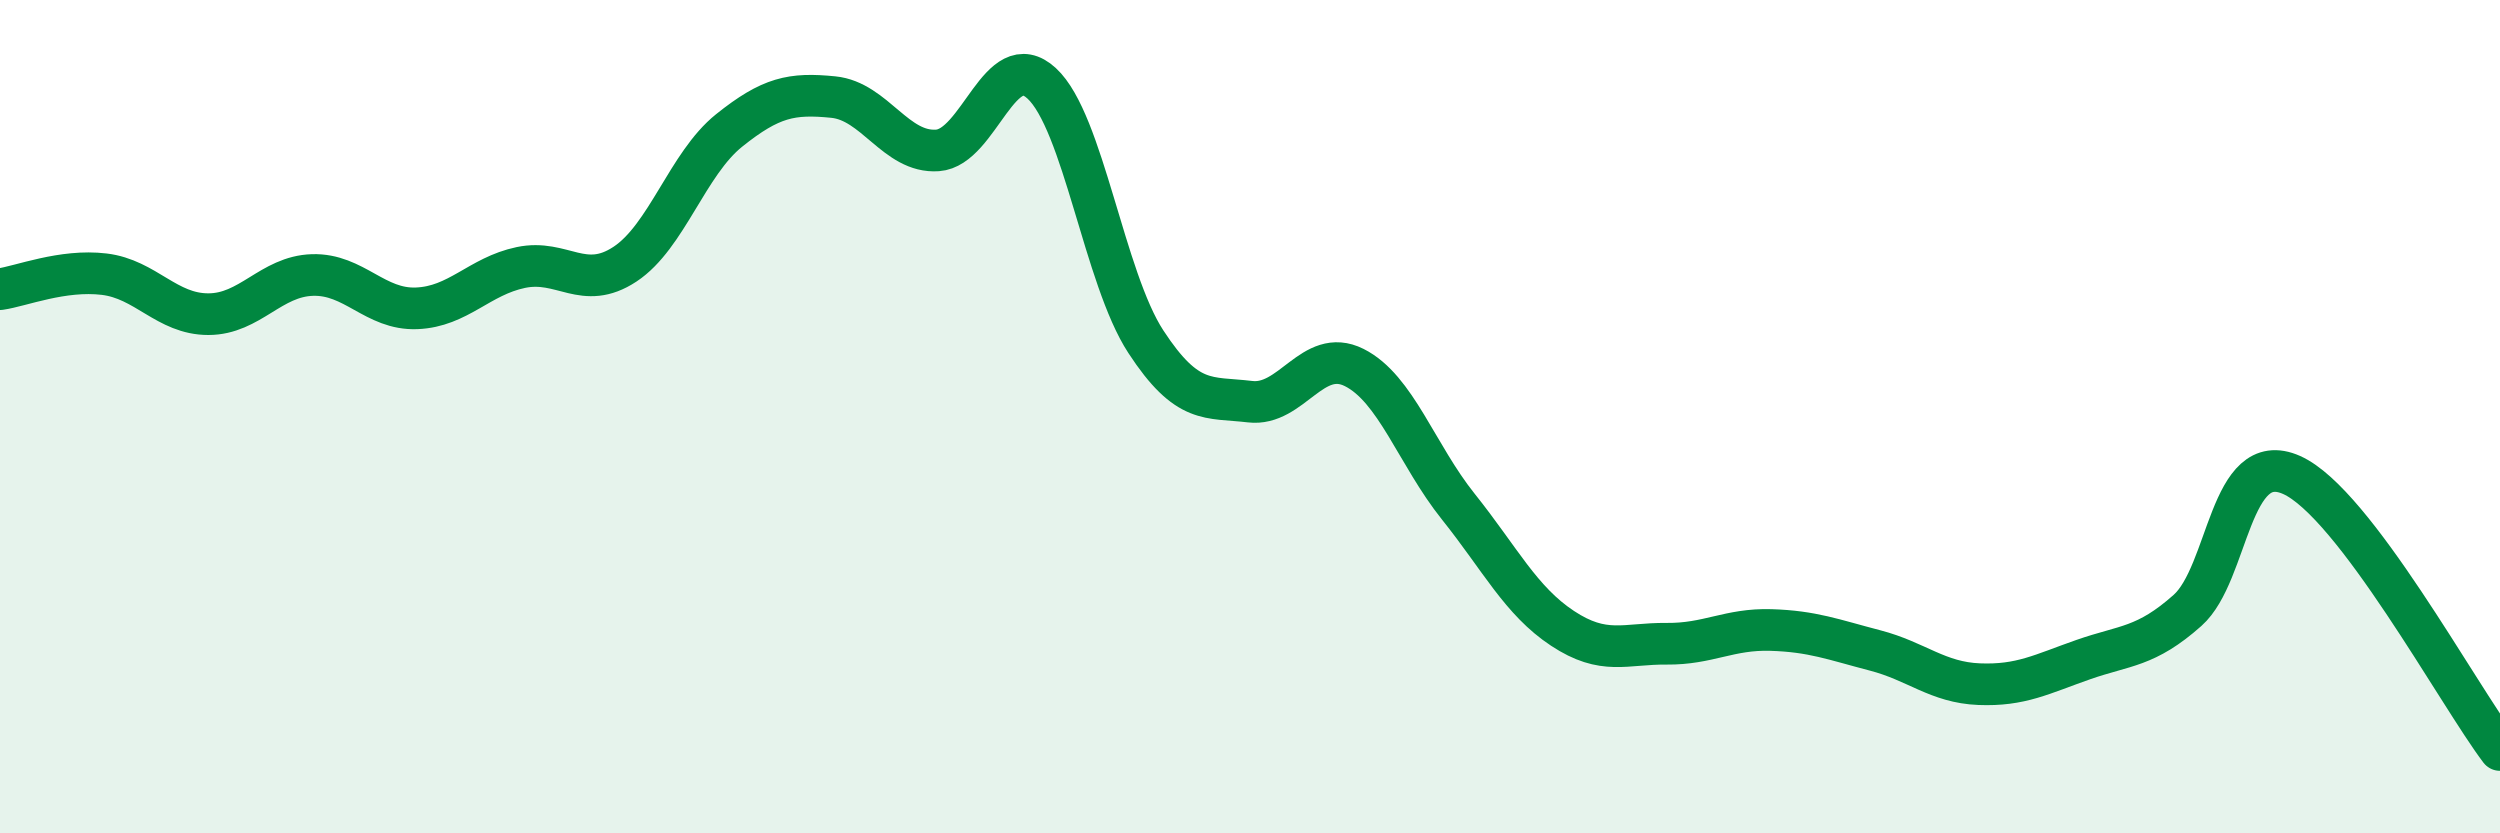
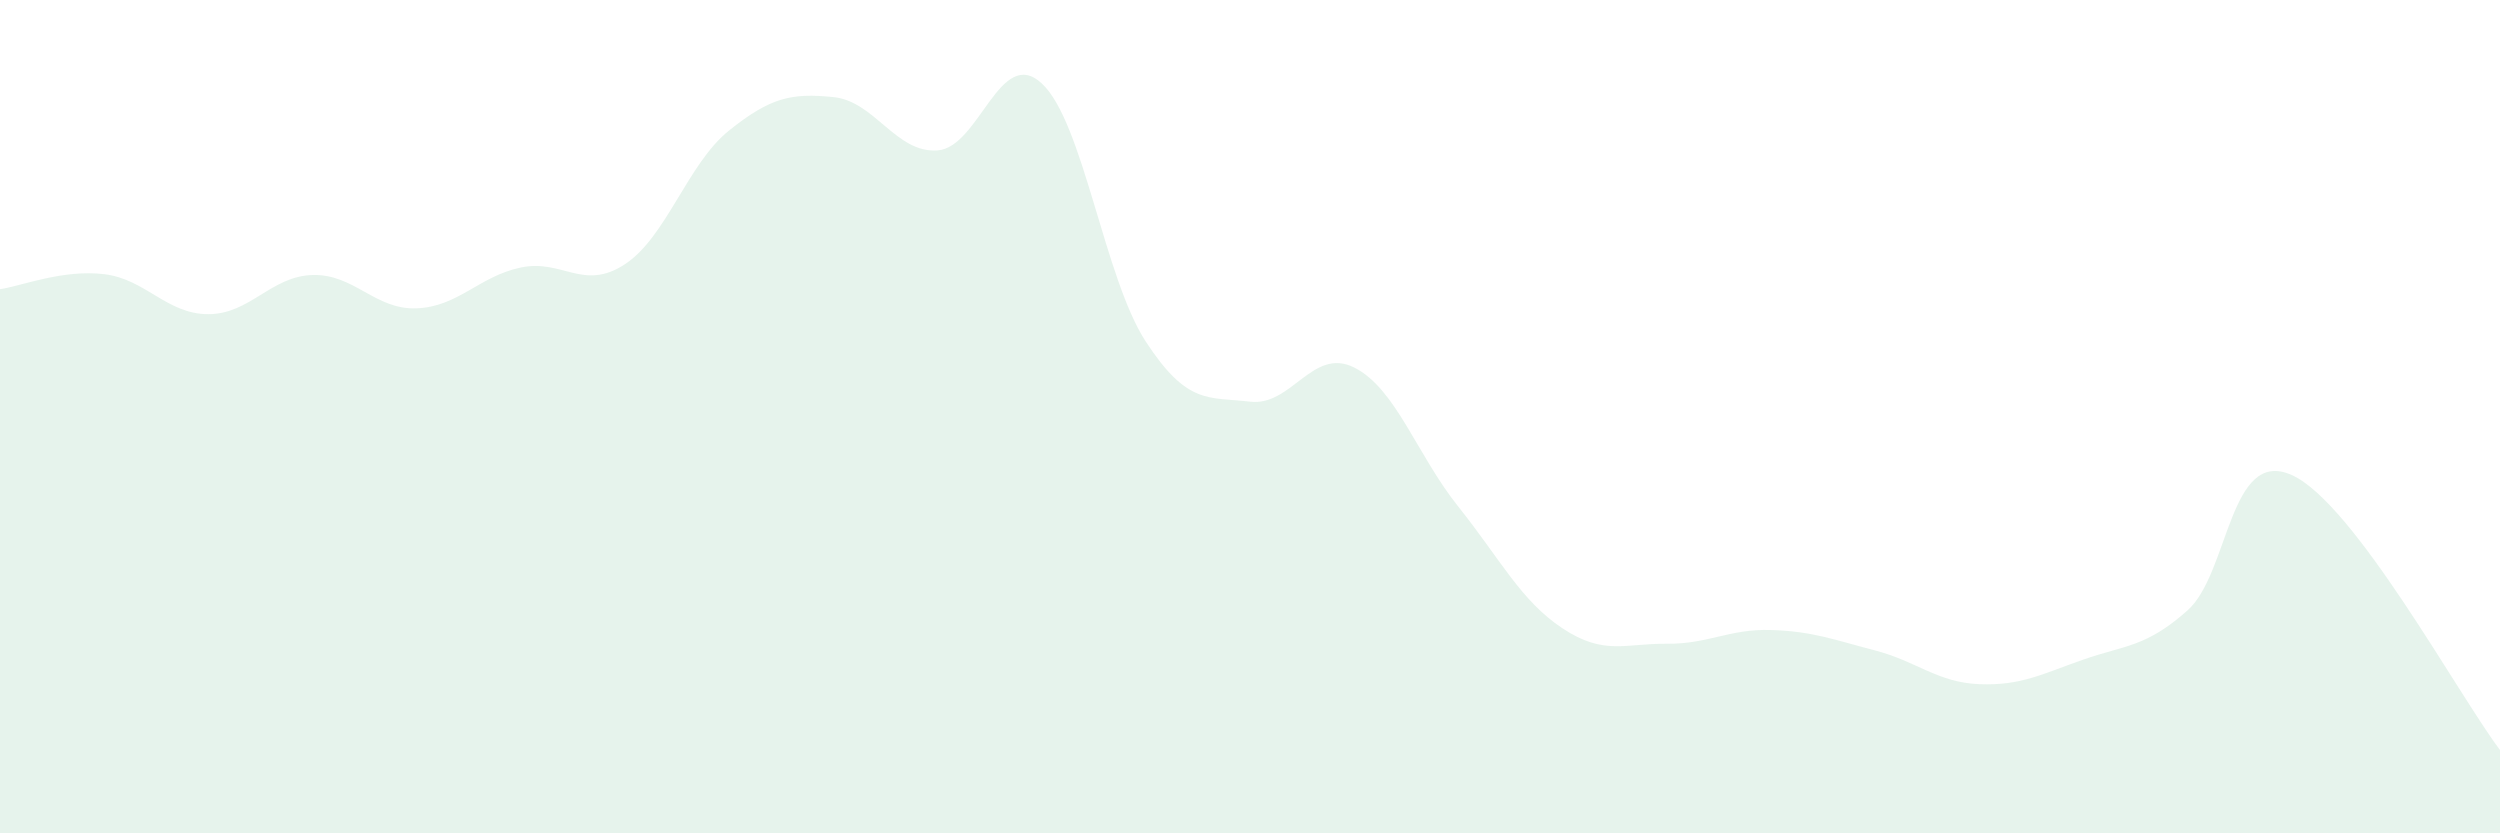
<svg xmlns="http://www.w3.org/2000/svg" width="60" height="20" viewBox="0 0 60 20">
  <path d="M 0,6.94 C 0.5,6.87 1.5,6.46 2.5,6.58 C 3.5,6.7 4,7.54 5,7.54 C 6,7.54 6.5,6.63 7.5,6.6 C 8.5,6.57 9,7.44 10,7.4 C 11,7.36 11.5,6.63 12.5,6.42 C 13.5,6.21 14,7 15,6.34 C 16,5.68 16.5,3.93 17.5,3.13 C 18.5,2.33 19,2.23 20,2.33 C 21,2.43 21.5,3.68 22.5,3.61 C 23.5,3.54 24,1.08 25,2 C 26,2.92 26.5,6.67 27.5,8.2 C 28.5,9.73 29,9.52 30,9.64 C 31,9.76 31.5,8.32 32.5,8.82 C 33.5,9.32 34,10.91 35,12.16 C 36,13.41 36.5,14.42 37.5,15.08 C 38.5,15.74 39,15.44 40,15.45 C 41,15.46 41.5,15.09 42.5,15.12 C 43.5,15.15 44,15.35 45,15.61 C 46,15.87 46.5,16.38 47.5,16.42 C 48.5,16.46 49,16.18 50,15.83 C 51,15.48 51.5,15.54 52.5,14.65 C 53.5,13.76 53.5,10.73 55,11.4 C 56.5,12.07 59,16.68 60,18L60 20L0 20Z" fill="#008740" opacity="0.1" stroke-linecap="round" stroke-linejoin="round" />
-   <path d="M 0,6.94 C 0.5,6.87 1.5,6.46 2.5,6.58 C 3.5,6.7 4,7.54 5,7.54 C 6,7.54 6.5,6.63 7.5,6.6 C 8.5,6.57 9,7.44 10,7.4 C 11,7.36 11.5,6.63 12.5,6.42 C 13.5,6.21 14,7 15,6.34 C 16,5.68 16.5,3.93 17.5,3.13 C 18.5,2.33 19,2.23 20,2.33 C 21,2.43 21.5,3.68 22.5,3.61 C 23.5,3.54 24,1.08 25,2 C 26,2.92 26.5,6.67 27.5,8.2 C 28.5,9.73 29,9.52 30,9.64 C 31,9.76 31.5,8.32 32.5,8.82 C 33.5,9.32 34,10.91 35,12.16 C 36,13.41 36.5,14.42 37.5,15.08 C 38.5,15.74 39,15.44 40,15.45 C 41,15.46 41.5,15.09 42.5,15.12 C 43.5,15.15 44,15.35 45,15.61 C 46,15.87 46.5,16.38 47.5,16.42 C 48.5,16.46 49,16.18 50,15.83 C 51,15.48 51.5,15.54 52.5,14.65 C 53.5,13.76 53.5,10.73 55,11.4 C 56.5,12.07 59,16.68 60,18" stroke="#008740" stroke-width="1" fill="none" stroke-linecap="round" stroke-linejoin="round" />
</svg>